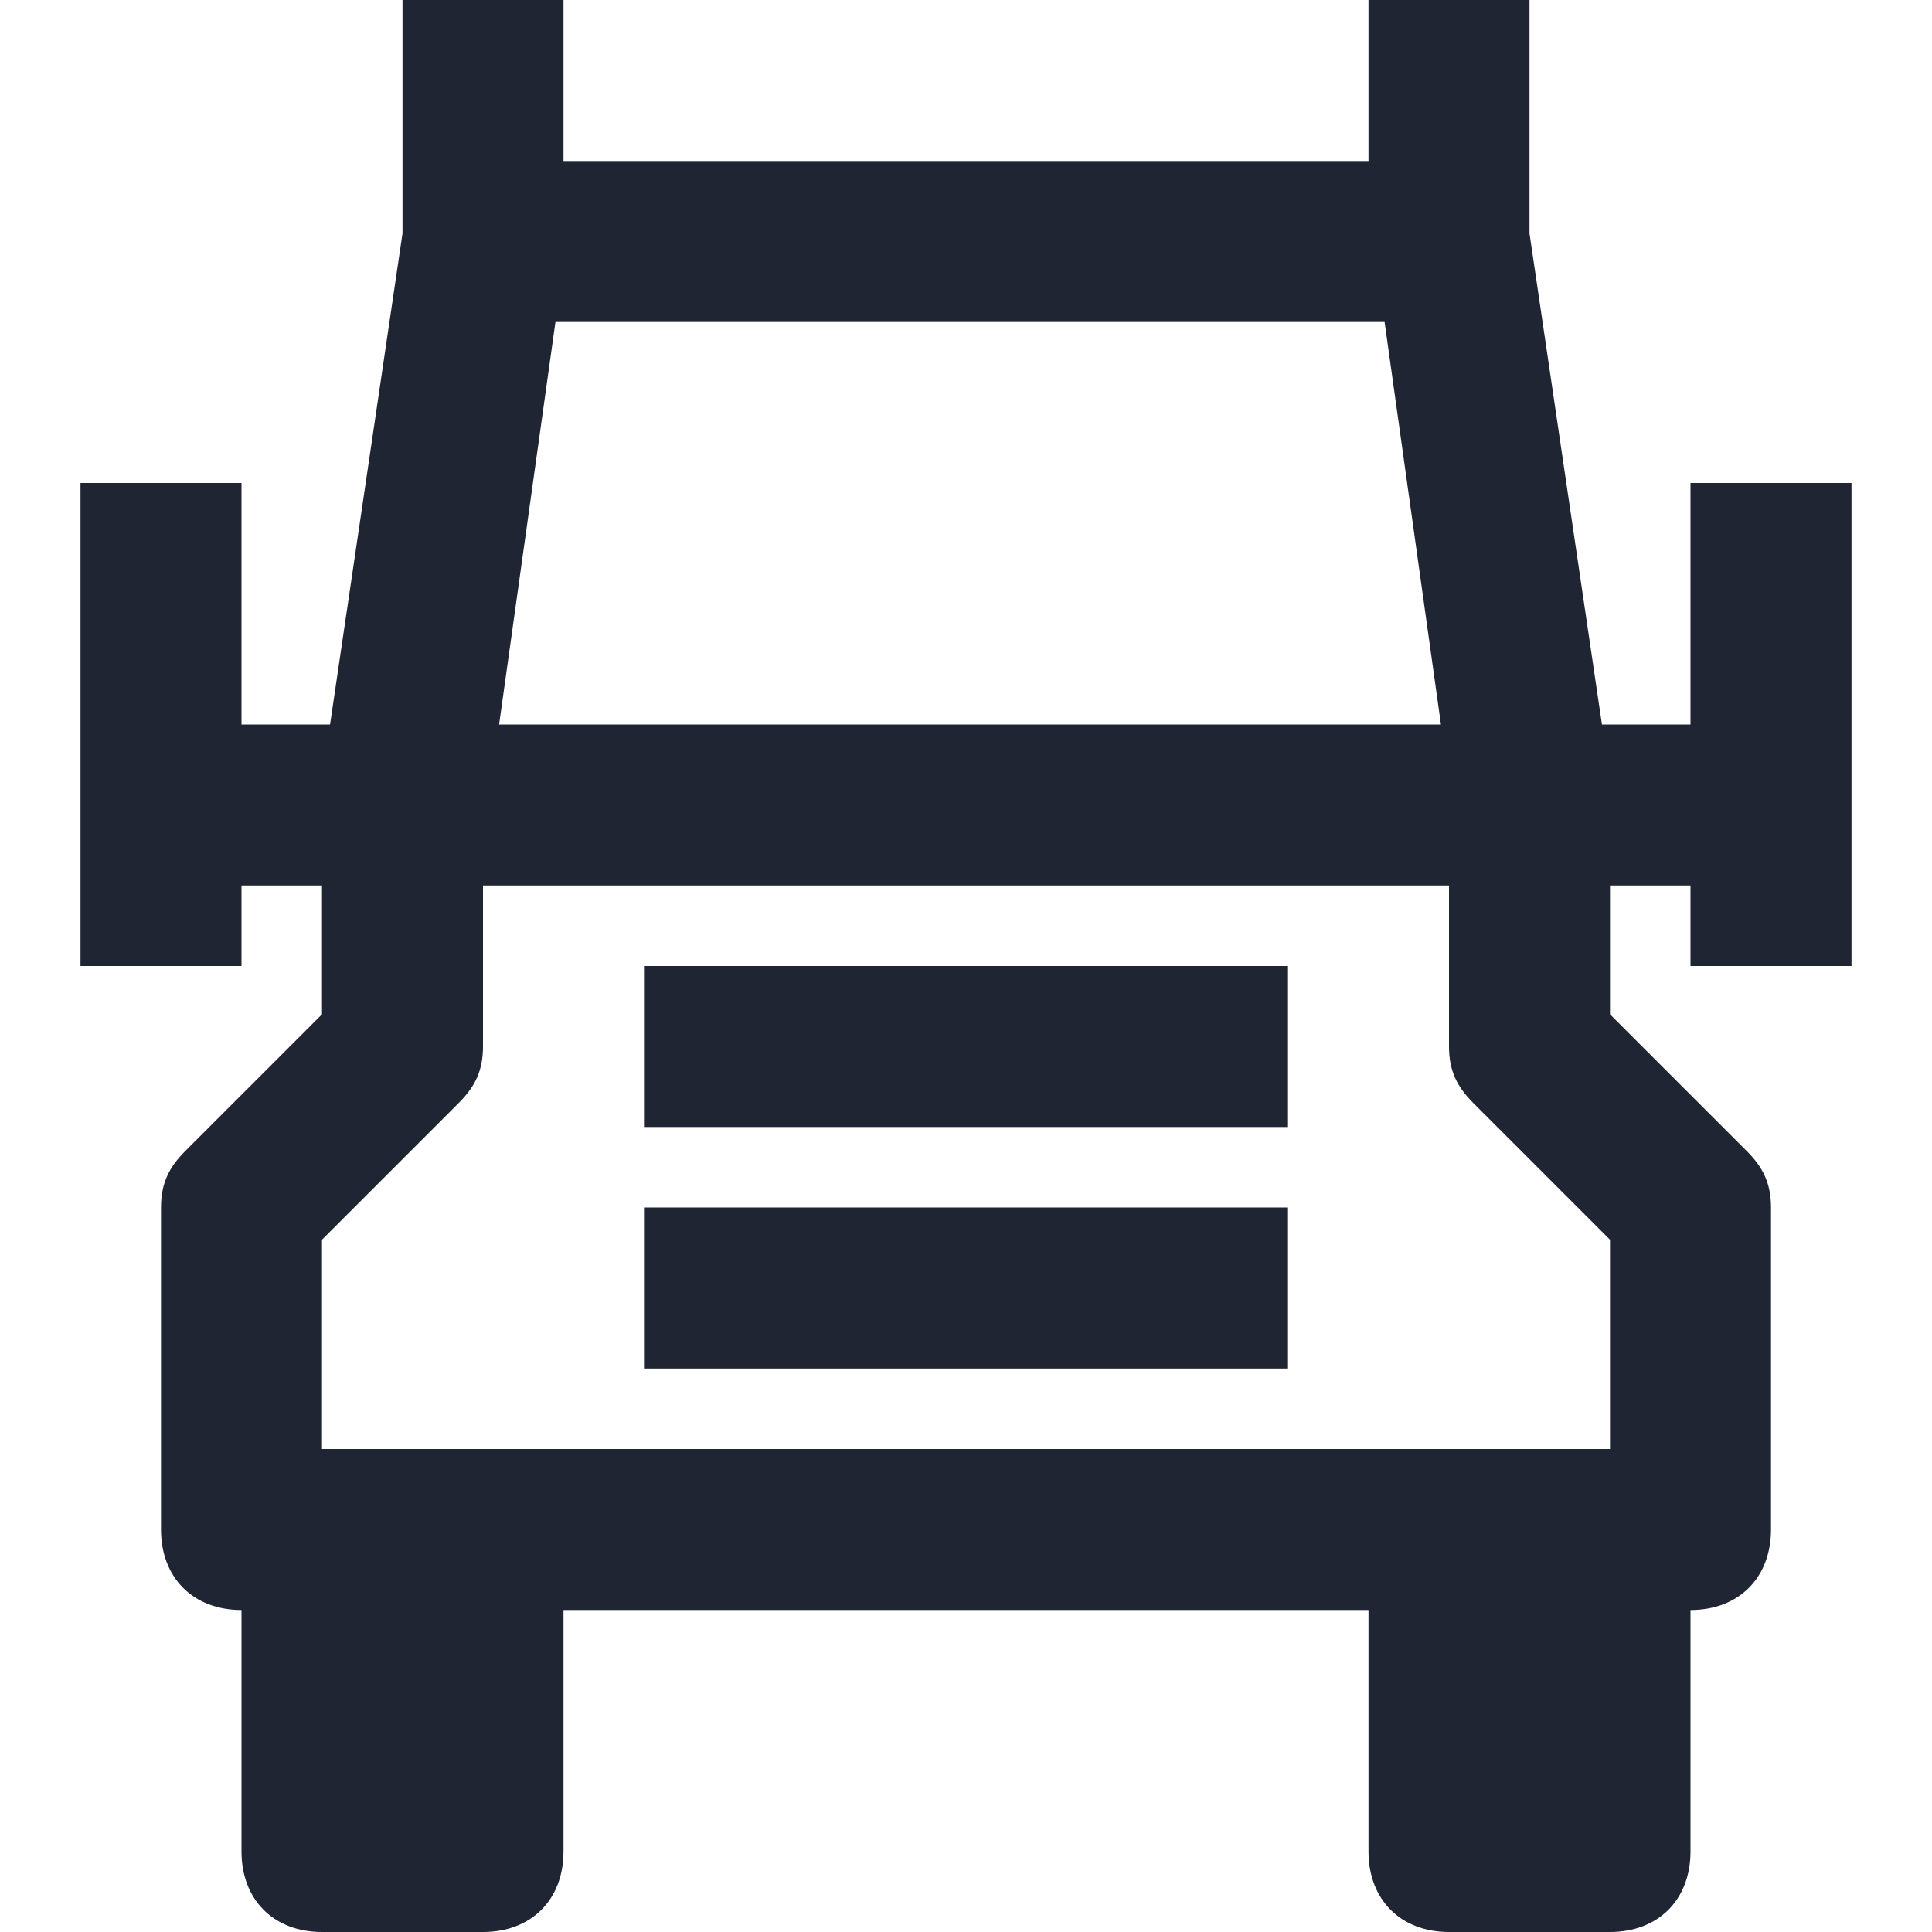
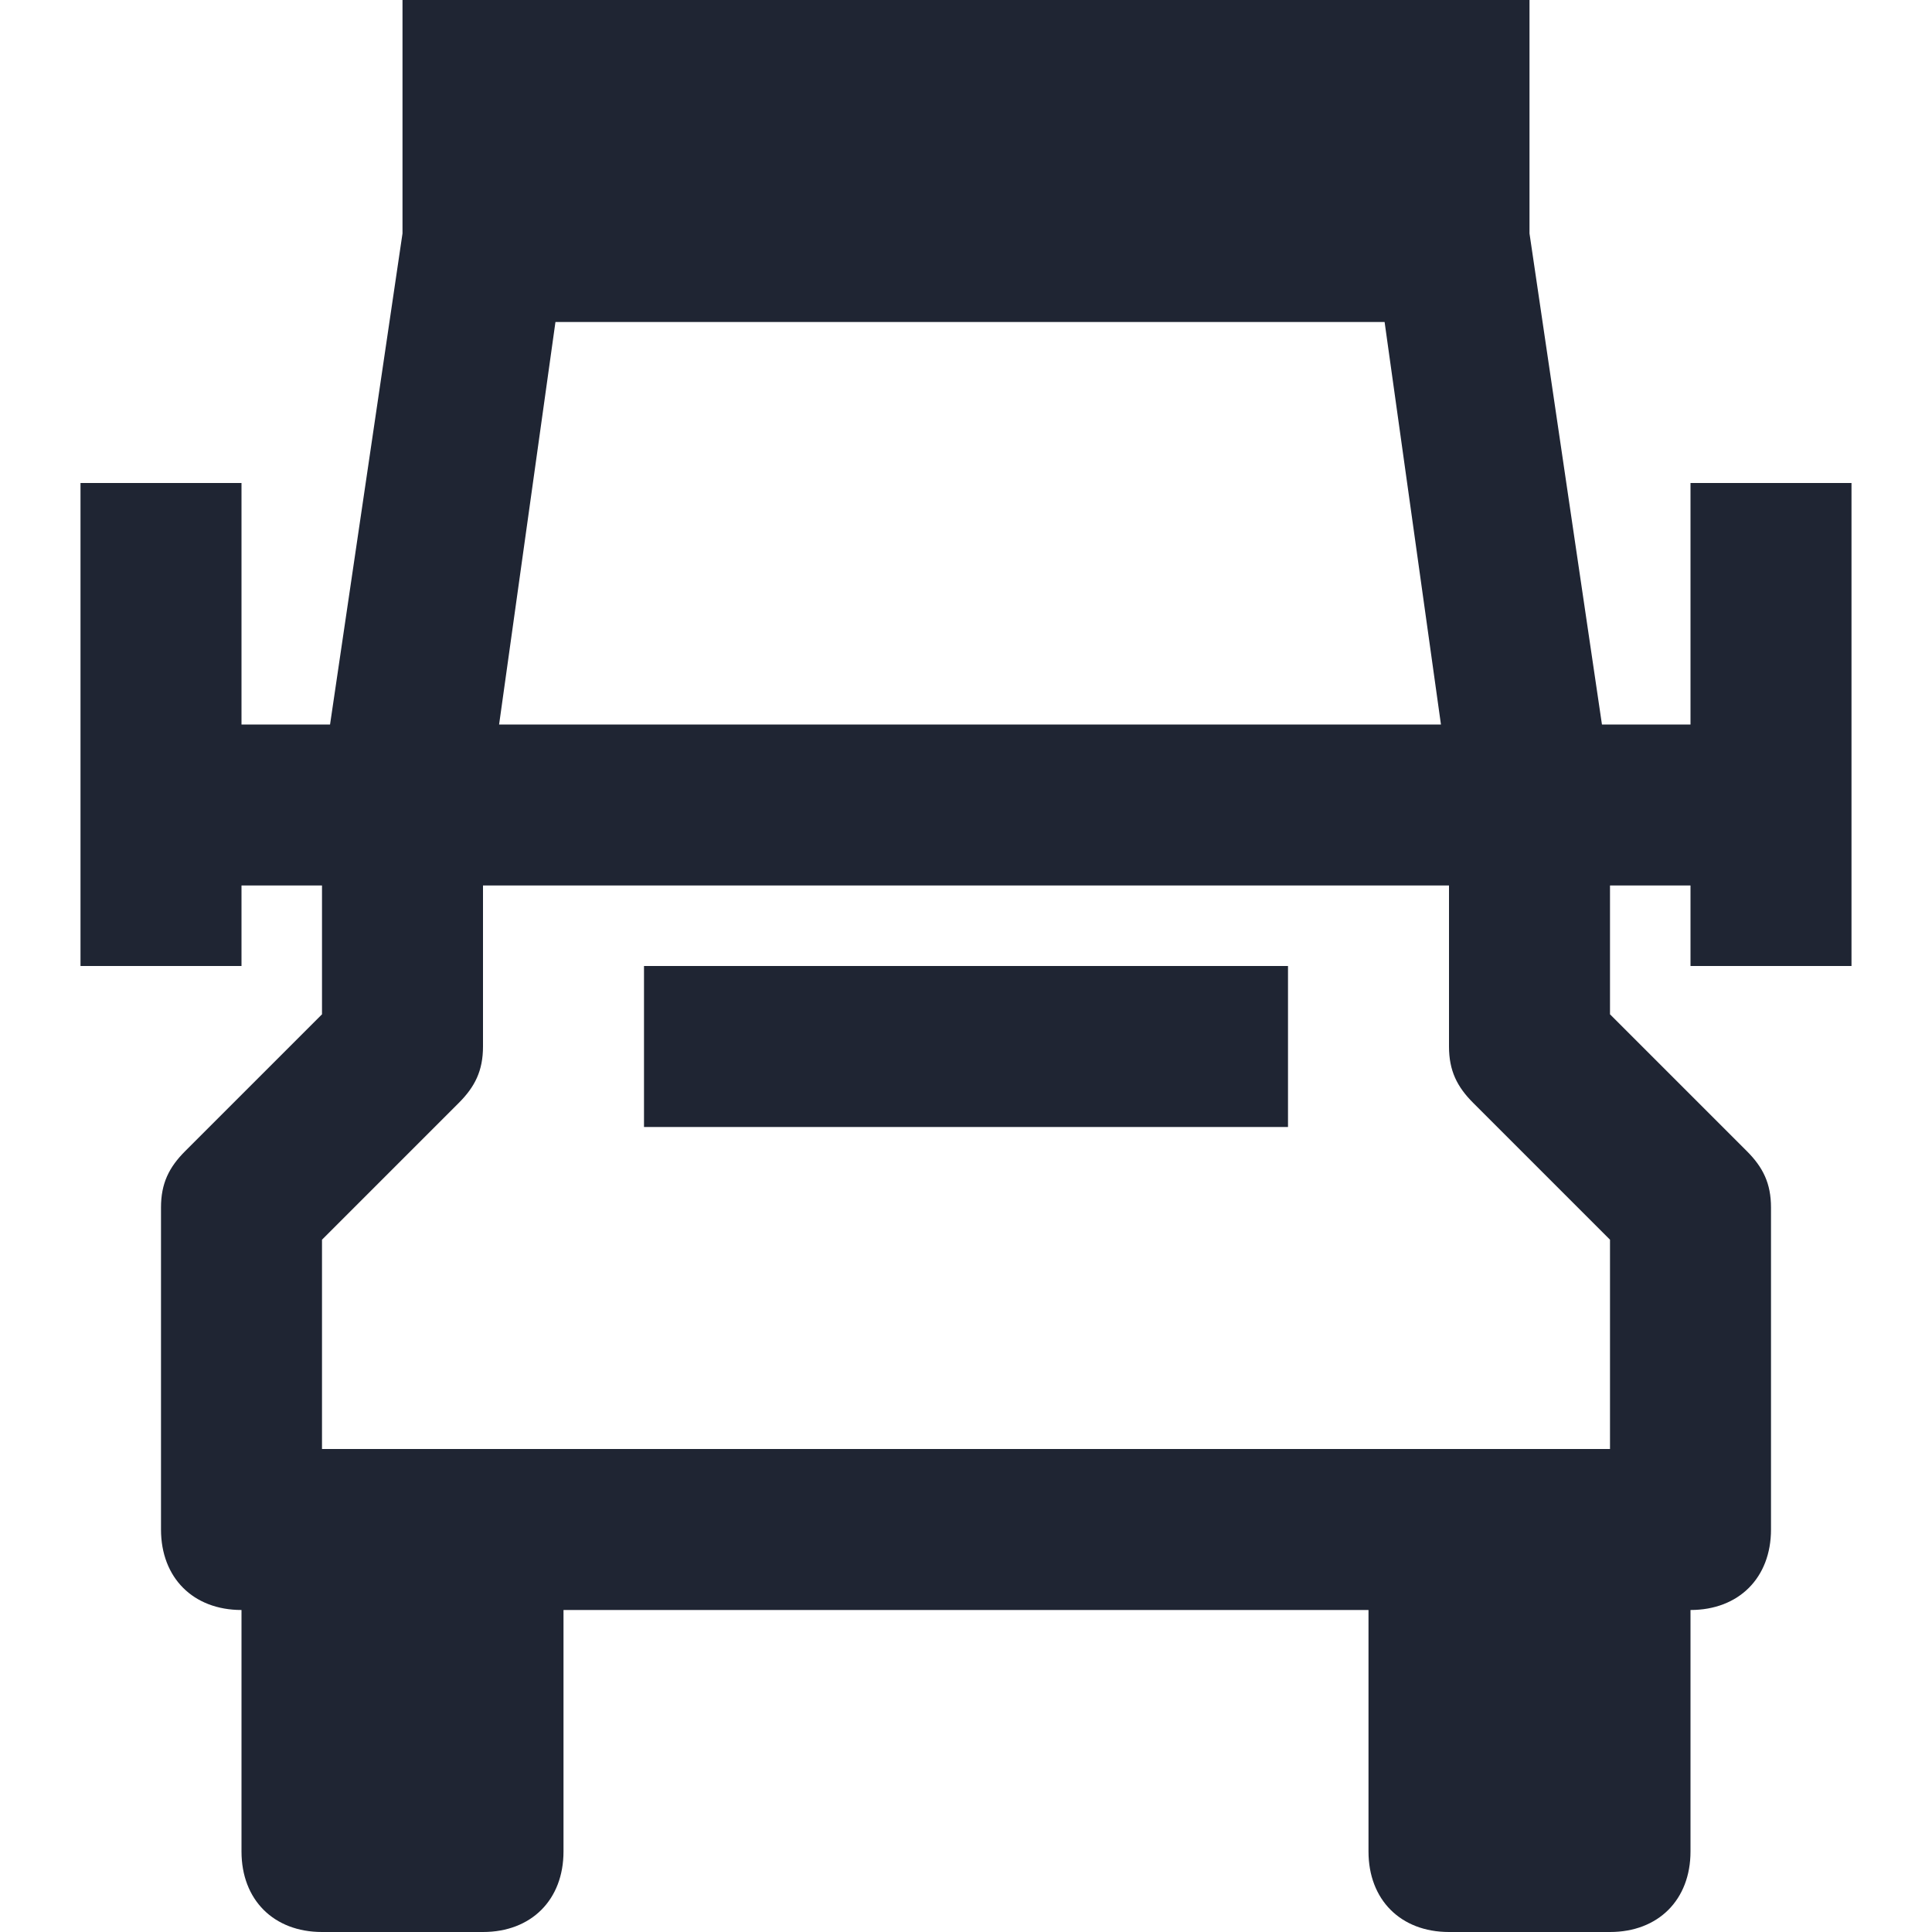
<svg xmlns="http://www.w3.org/2000/svg" width="24" height="24" viewBox="0 0 24 24" fill="none">
  <path d="M16 12H8V14H16V12Z" fill="#1F2533" />
-   <path d="M16 15H8V17H16V15Z" fill="#1F2533" />
-   <path d="M23 12V6H21V9H19.9L19 2.9V0H17V2H7V0H5V2.9L4.1 9H3V6H1V12H3V11H4V12.6L2.3 14.3C2.1 14.5 2 14.7 2 15V19C2 19.6 2.4 20 3 20V23C3 23.6 3.4 24 4 24H6C6.6 24 7 23.6 7 23V20H17V23C17 23.6 17.4 24 18 24H20C20.6 24 21 23.6 21 23V20C21.6 20 22 19.6 22 19V15C22 14.7 21.9 14.5 21.7 14.3L20 12.6V11H21V12H23ZM6.9 4H17.2L17.9 9H6.2L6.9 4ZM18.3 13.7L20 15.4V18H4V15.4L5.7 13.7C5.9 13.5 6 13.3 6 13V11H18V13C18 13.3 18.1 13.5 18.3 13.7Z" fill="#1F2533" />
+   <path d="M23 12V6H21V9H19.9L19 2.9V0H17V2V0H5V2.9L4.1 9H3V6H1V12H3V11H4V12.6L2.3 14.3C2.1 14.5 2 14.7 2 15V19C2 19.6 2.4 20 3 20V23C3 23.6 3.4 24 4 24H6C6.6 24 7 23.6 7 23V20H17V23C17 23.6 17.4 24 18 24H20C20.6 24 21 23.6 21 23V20C21.6 20 22 19.6 22 19V15C22 14.7 21.9 14.5 21.7 14.3L20 12.6V11H21V12H23ZM6.9 4H17.2L17.9 9H6.2L6.9 4ZM18.3 13.7L20 15.4V18H4V15.4L5.7 13.7C5.9 13.5 6 13.3 6 13V11H18V13C18 13.3 18.1 13.5 18.3 13.7Z" fill="#1F2533" />
</svg>